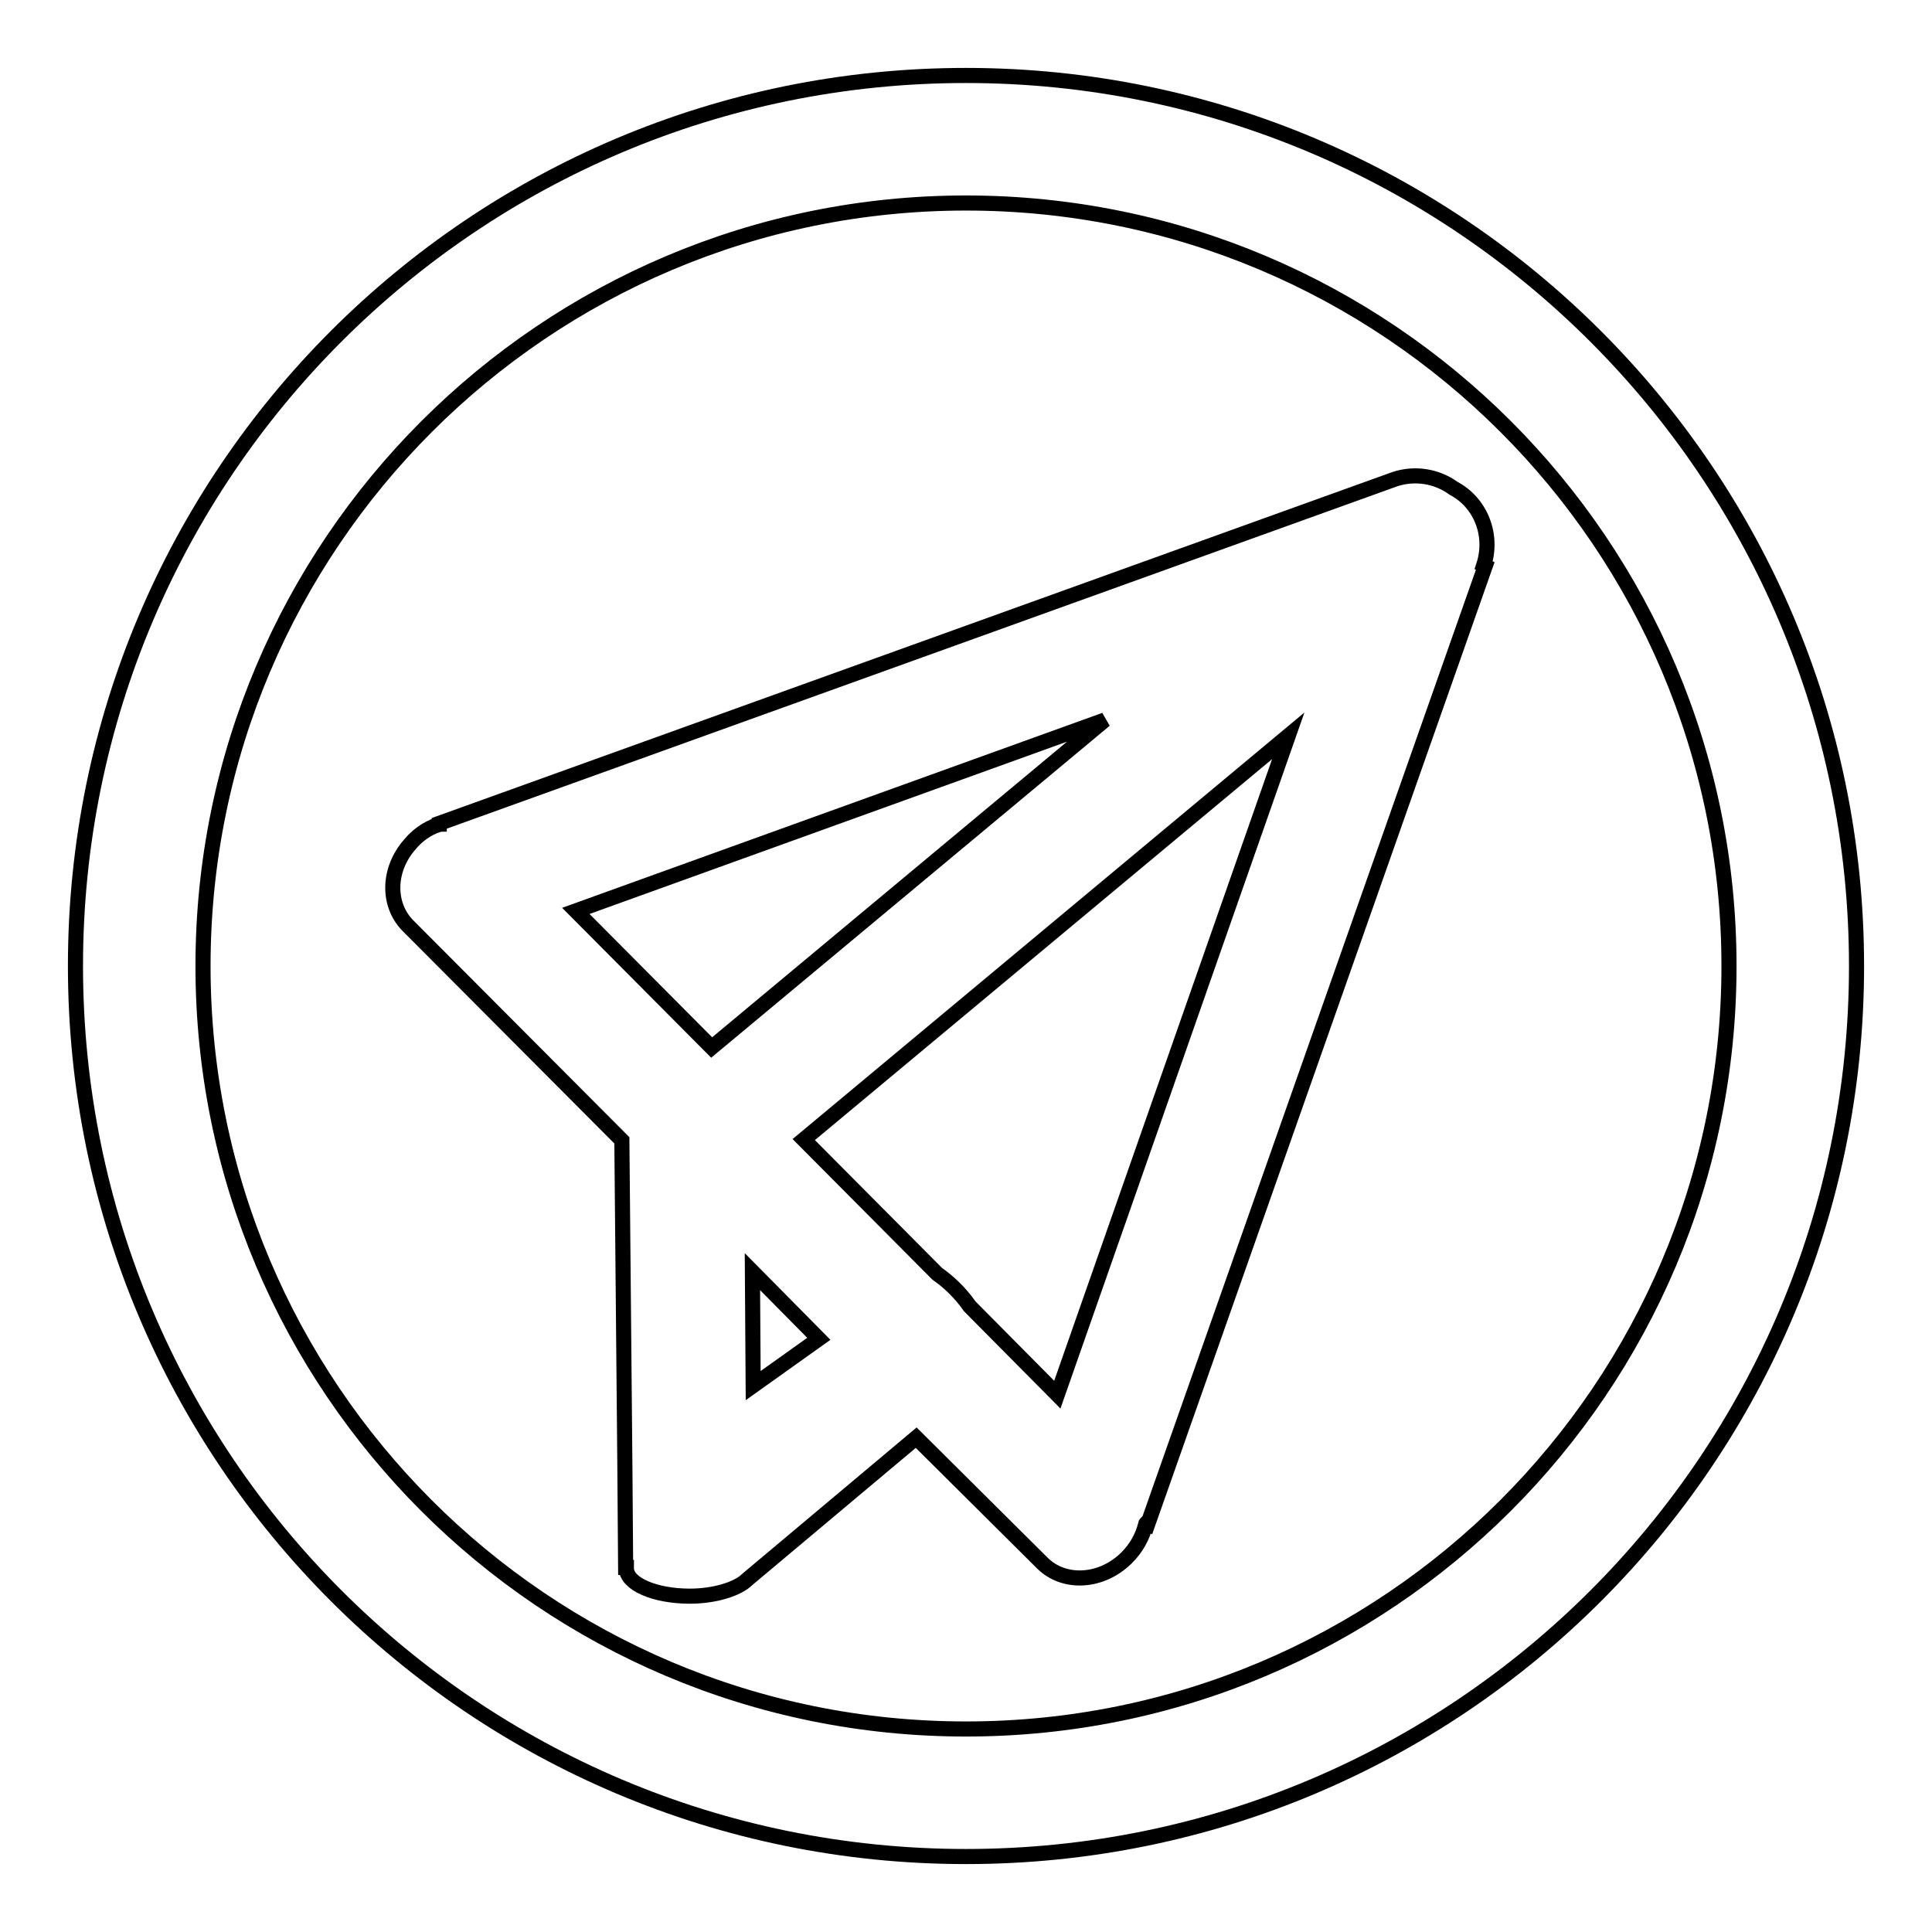
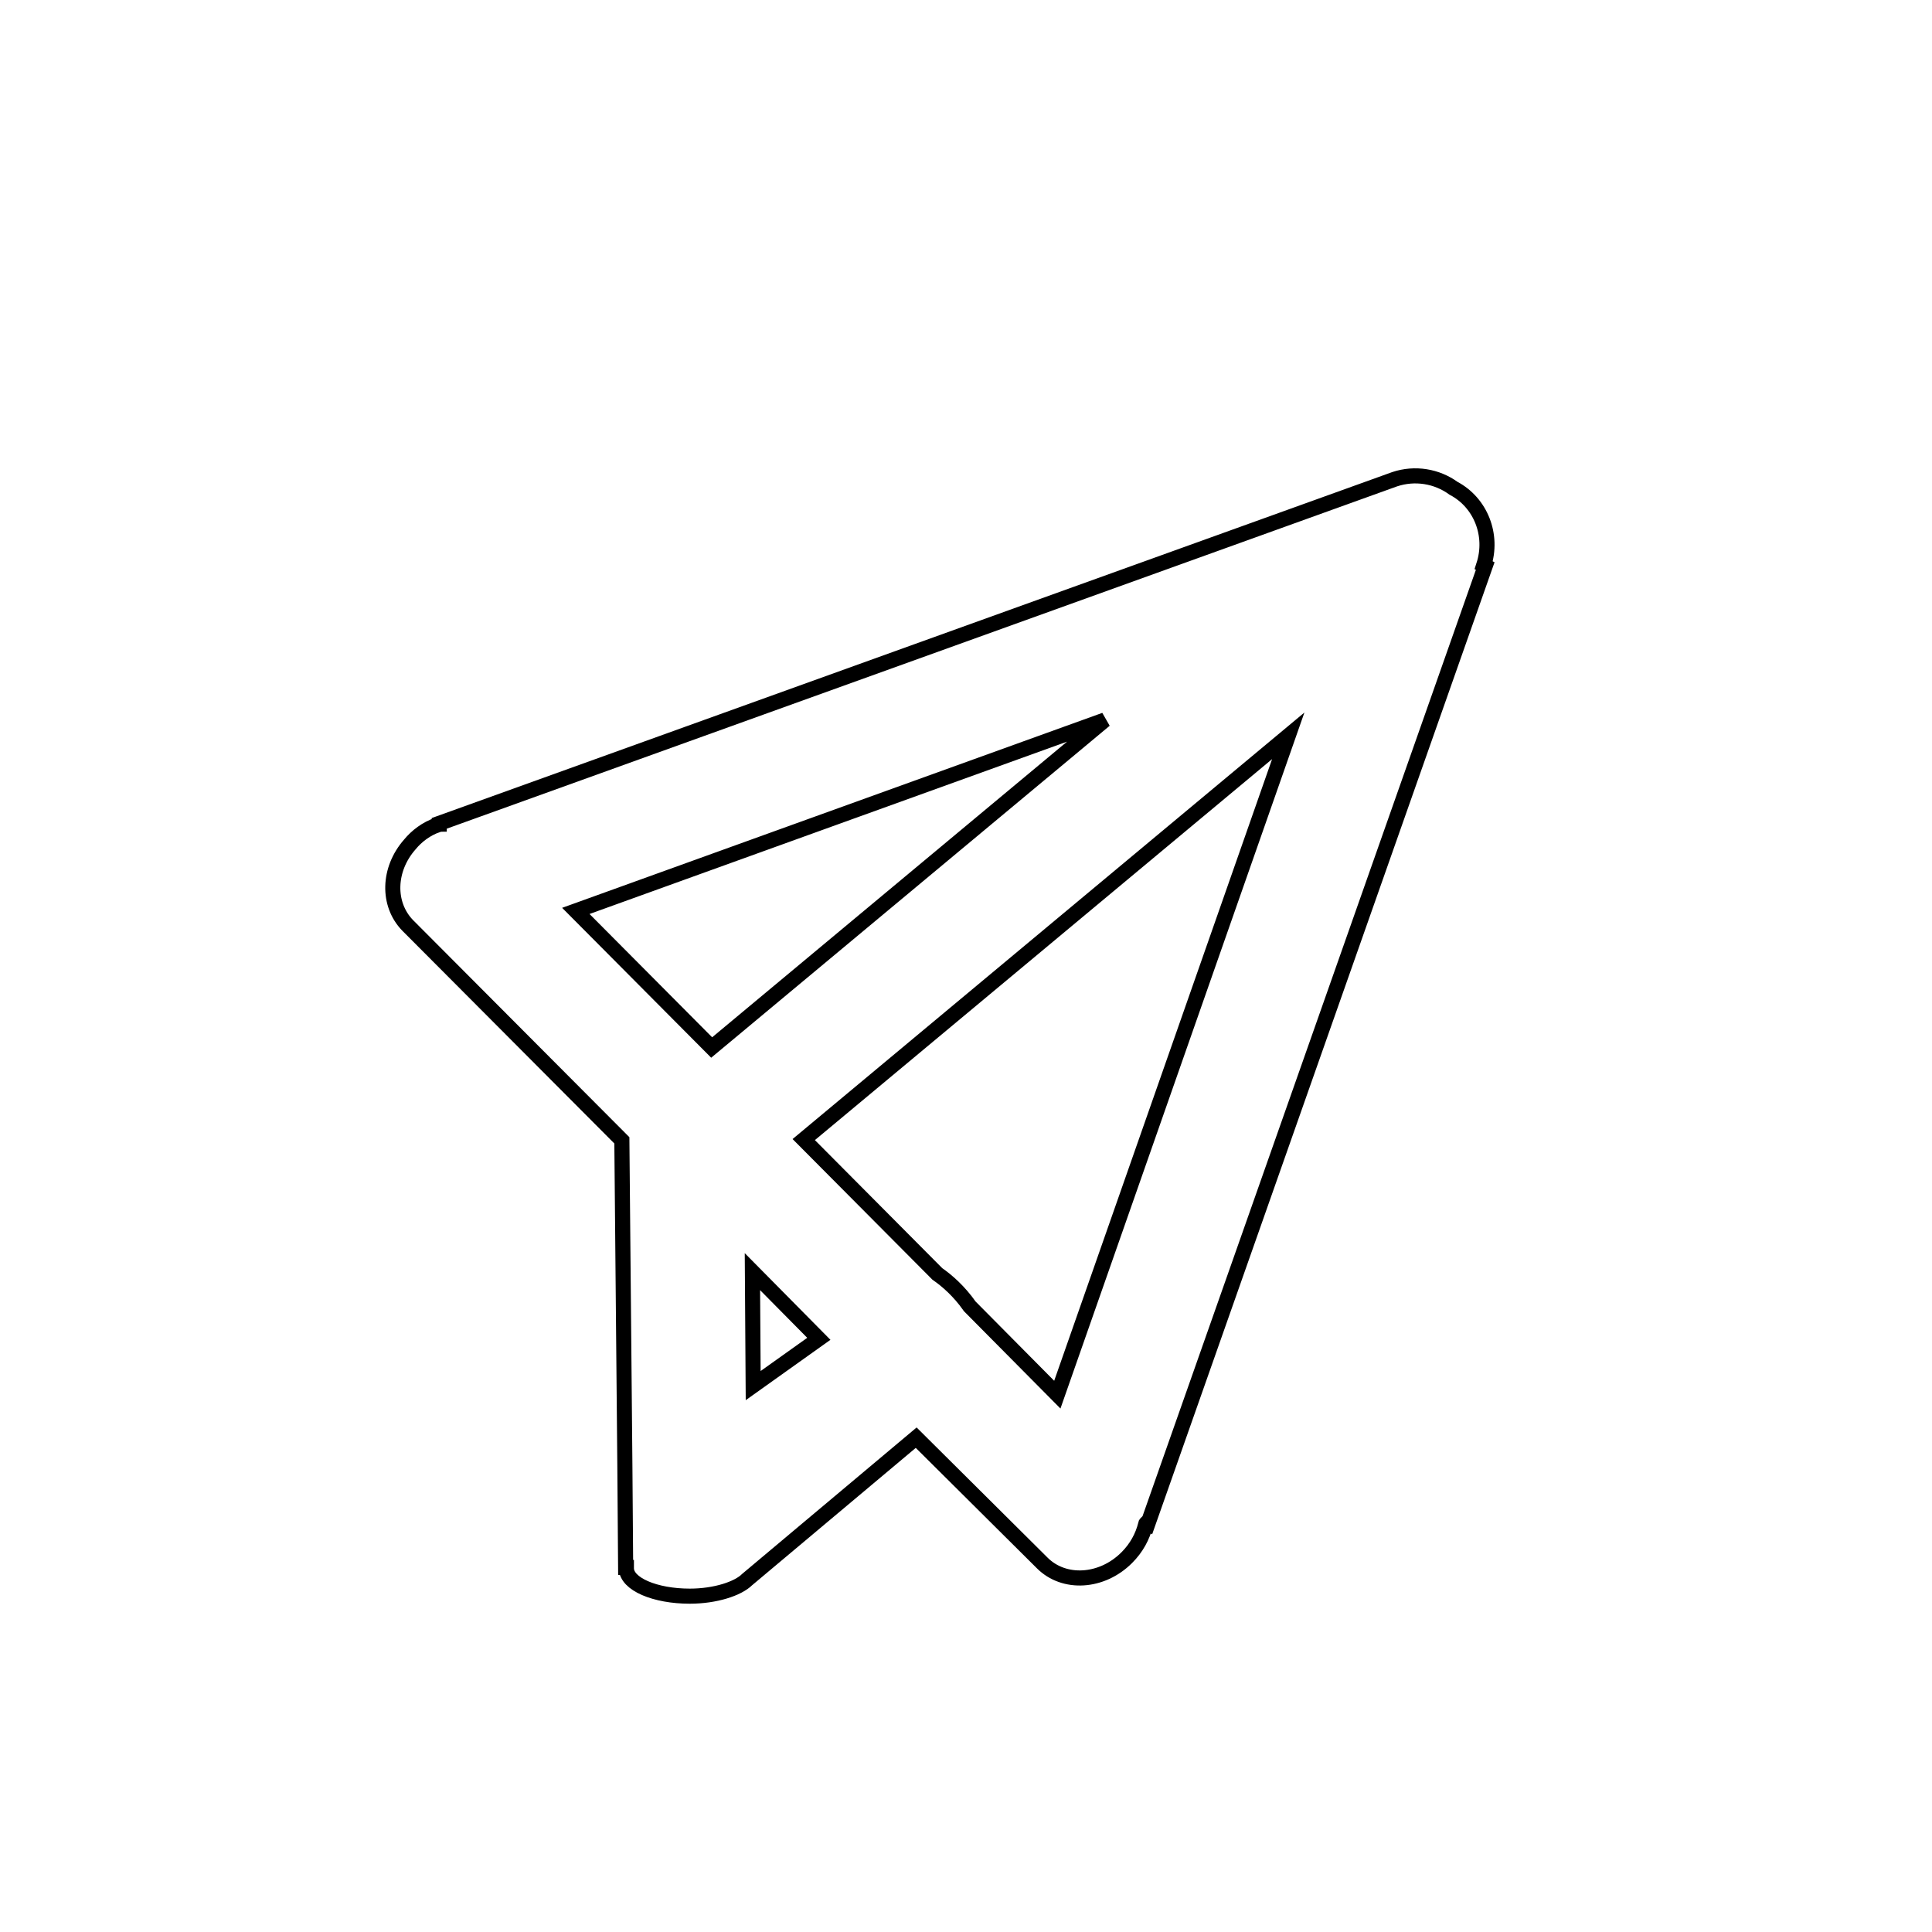
<svg xmlns="http://www.w3.org/2000/svg" version="1.1" x="0px" y="0px" viewBox="0 0 256 256" enable-background="new 0 0 256 256" xml:space="preserve">
  <g>
    <g>
-       <path stroke-width="2" fill-opacity="0" stroke="#000000" d="M128,10C62.8,10,10,62.8,10,128c0,65.2,52.8,118,118,118c65.2,0,118-52.8,118-118C246,62.8,193.1,10,128,10z M128,229.1c-55.9,0-101.1-45.3-101.1-101.1C26.9,72.2,72.2,26.9,128,26.9c55.8,0,101.1,45.2,101.1,101.1C229.1,183.9,183.8,229.1,128,229.1z" />
      <path stroke-width="2" fill-opacity="0" stroke="#000000" d="M192.6,64.7c-2.2-1.6-5.1-2.1-7.8-1.2l0,0L58.2,109.1l0,0.1c-0.1,0-0.1,0-0.2,0.1c-1.5,0.5-2.8,1.5-3.7,2.6c-2.9,3.3-3,7.9-0.3,10.7l0,0l28.4,28.5l0.4,43.3l0,0l0,0l0.1,13.3H83c0,0,0,0.1,0,0.1c0,2.1,3.8,3.7,8.4,3.7c3.4,0,6.4-1,7.6-2.2l22.4-18.8L138,207l0,0c0,0,0.1,0.1,0.1,0.1c2.9,2.9,7.9,2.6,11.2-0.7c1.3-1.3,2.1-2.8,2.5-4.4c0,0,0,0,0,0c0-0.1,0-0.1,0.1-0.2l0.2,0.1L196.8,75l-0.2-0.1C197.9,70.9,196.2,66.6,192.6,64.7z M94.3,138.8l-18-18.1l70.1-25.3L94.3,138.8z M99.8,183.6l-0.1-15.1l8.8,8.9L99.8,183.6z M140.1,184.8l-11.6-11.7c-1.4-2-3-3.4-4.3-4.3L106.5,151l64.2-53.5L140.1,184.8z" />
    </g>
  </g>
</svg>